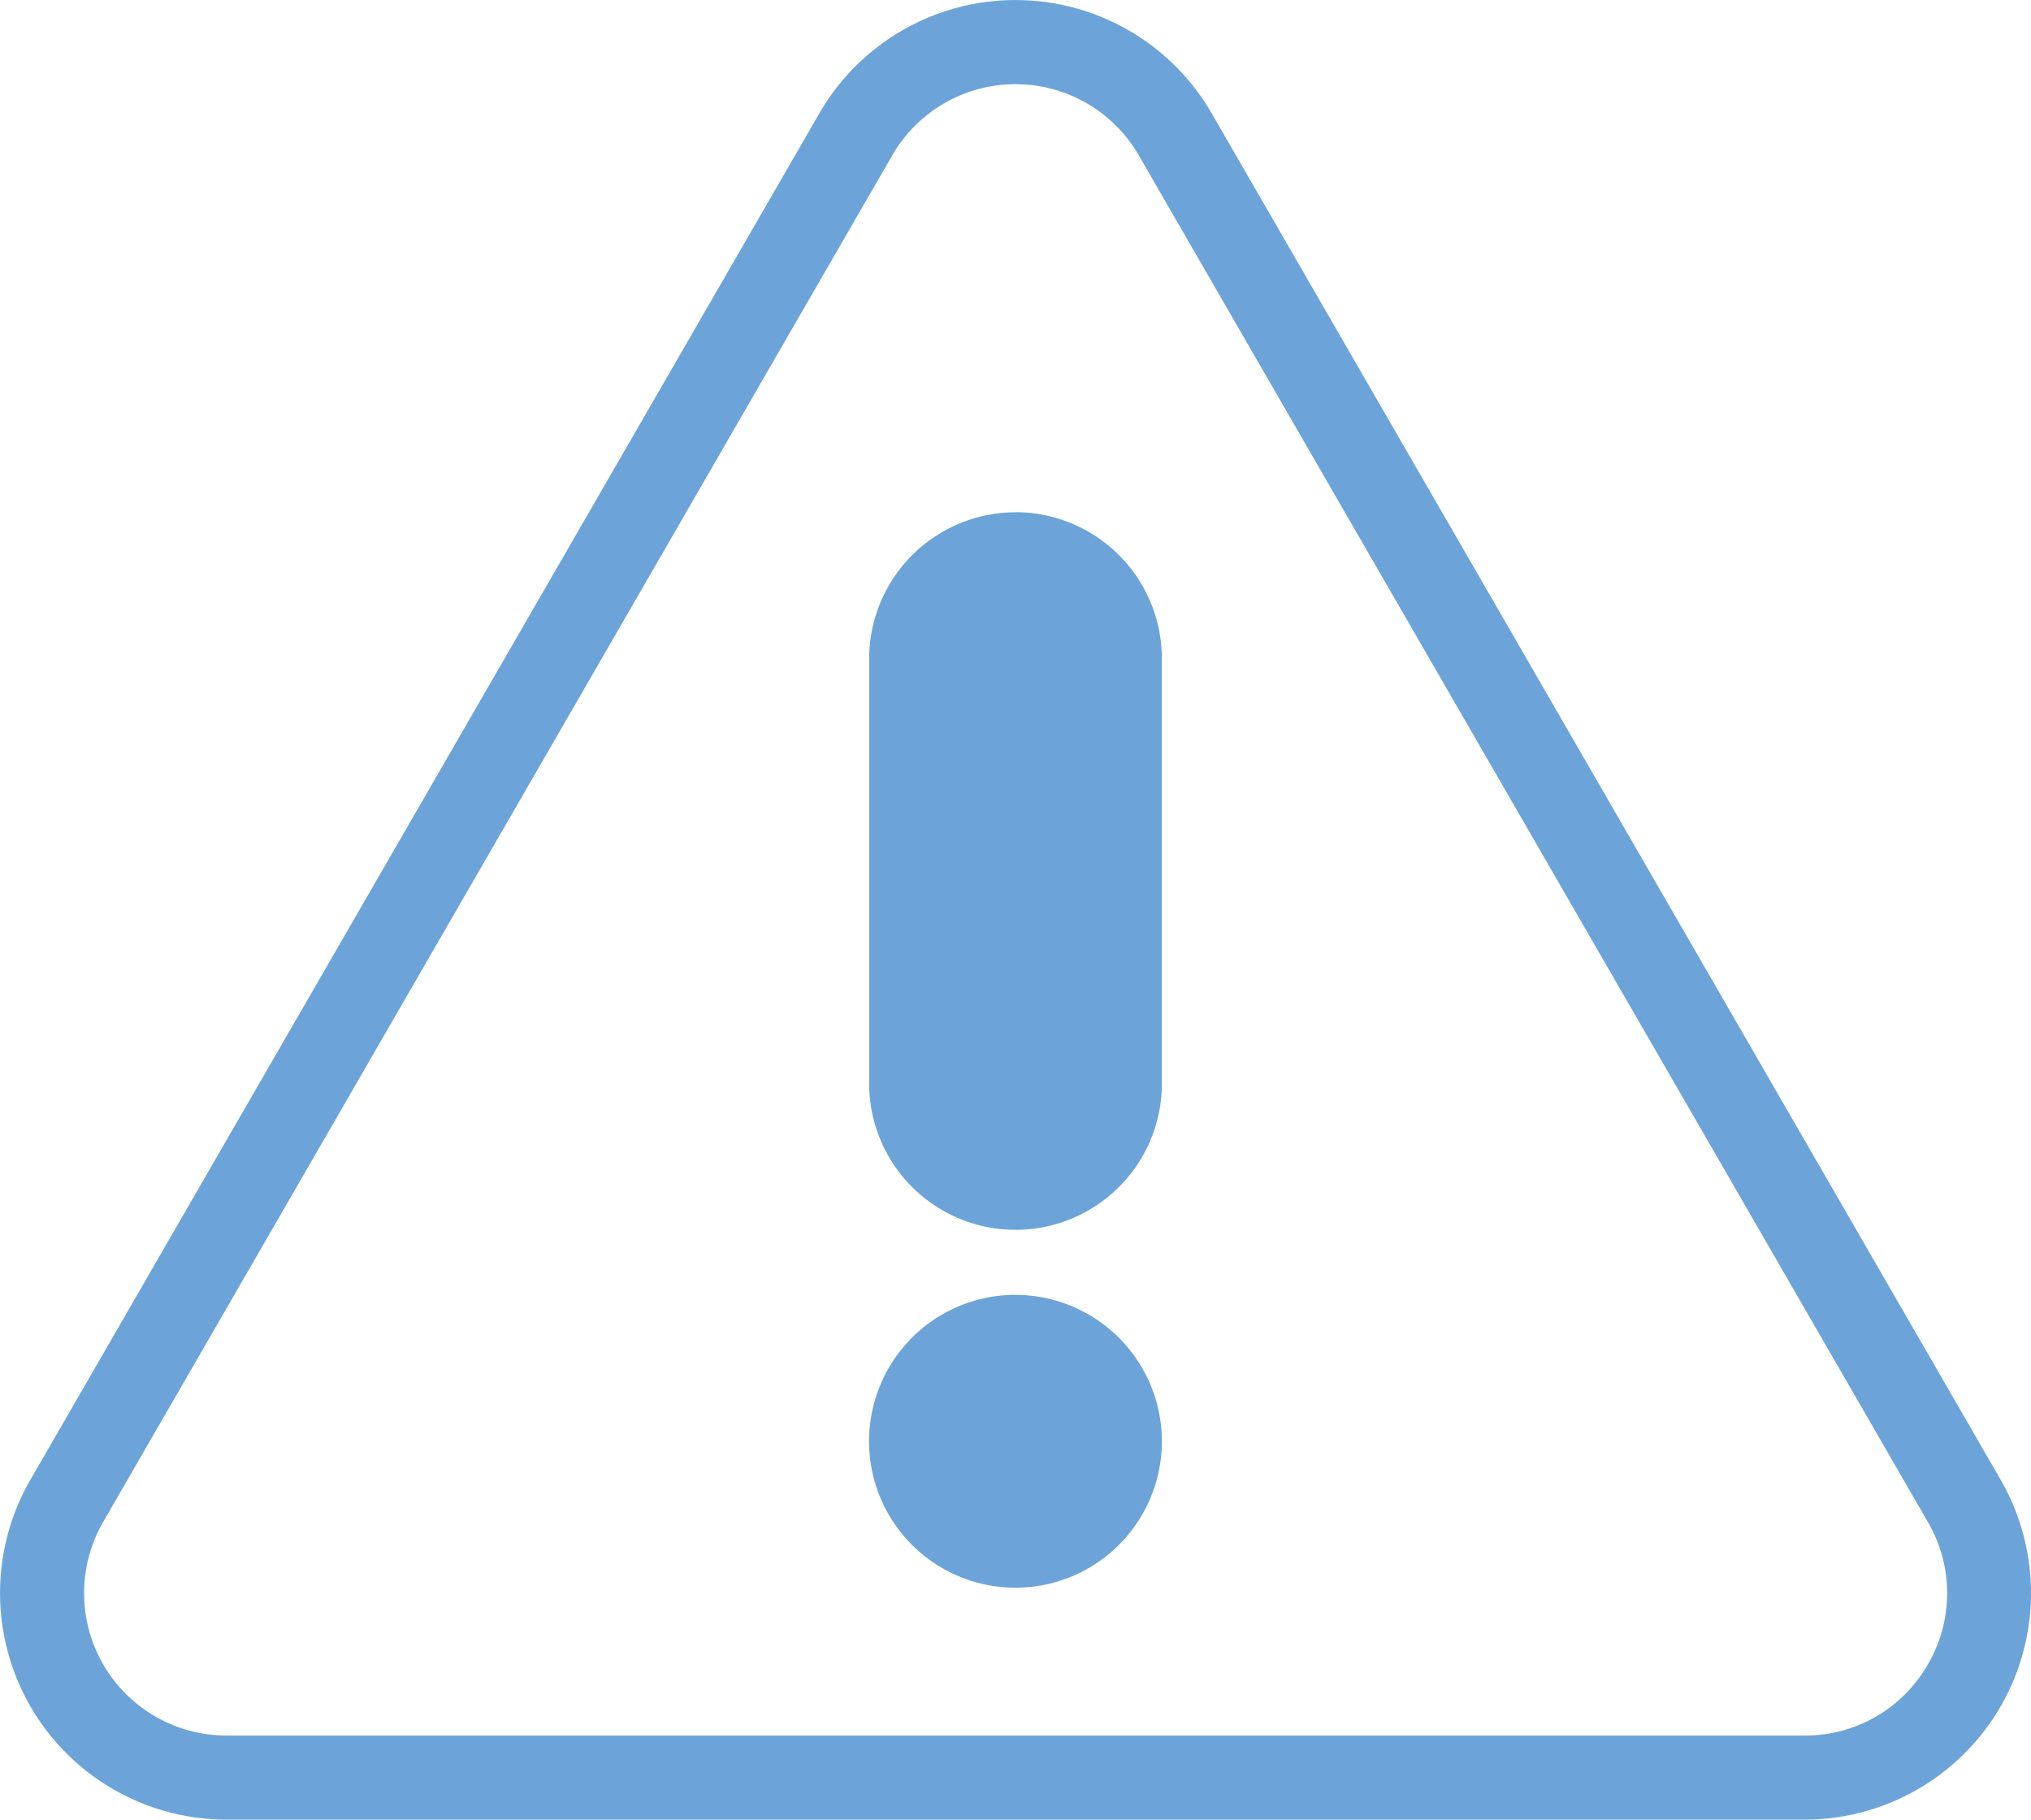
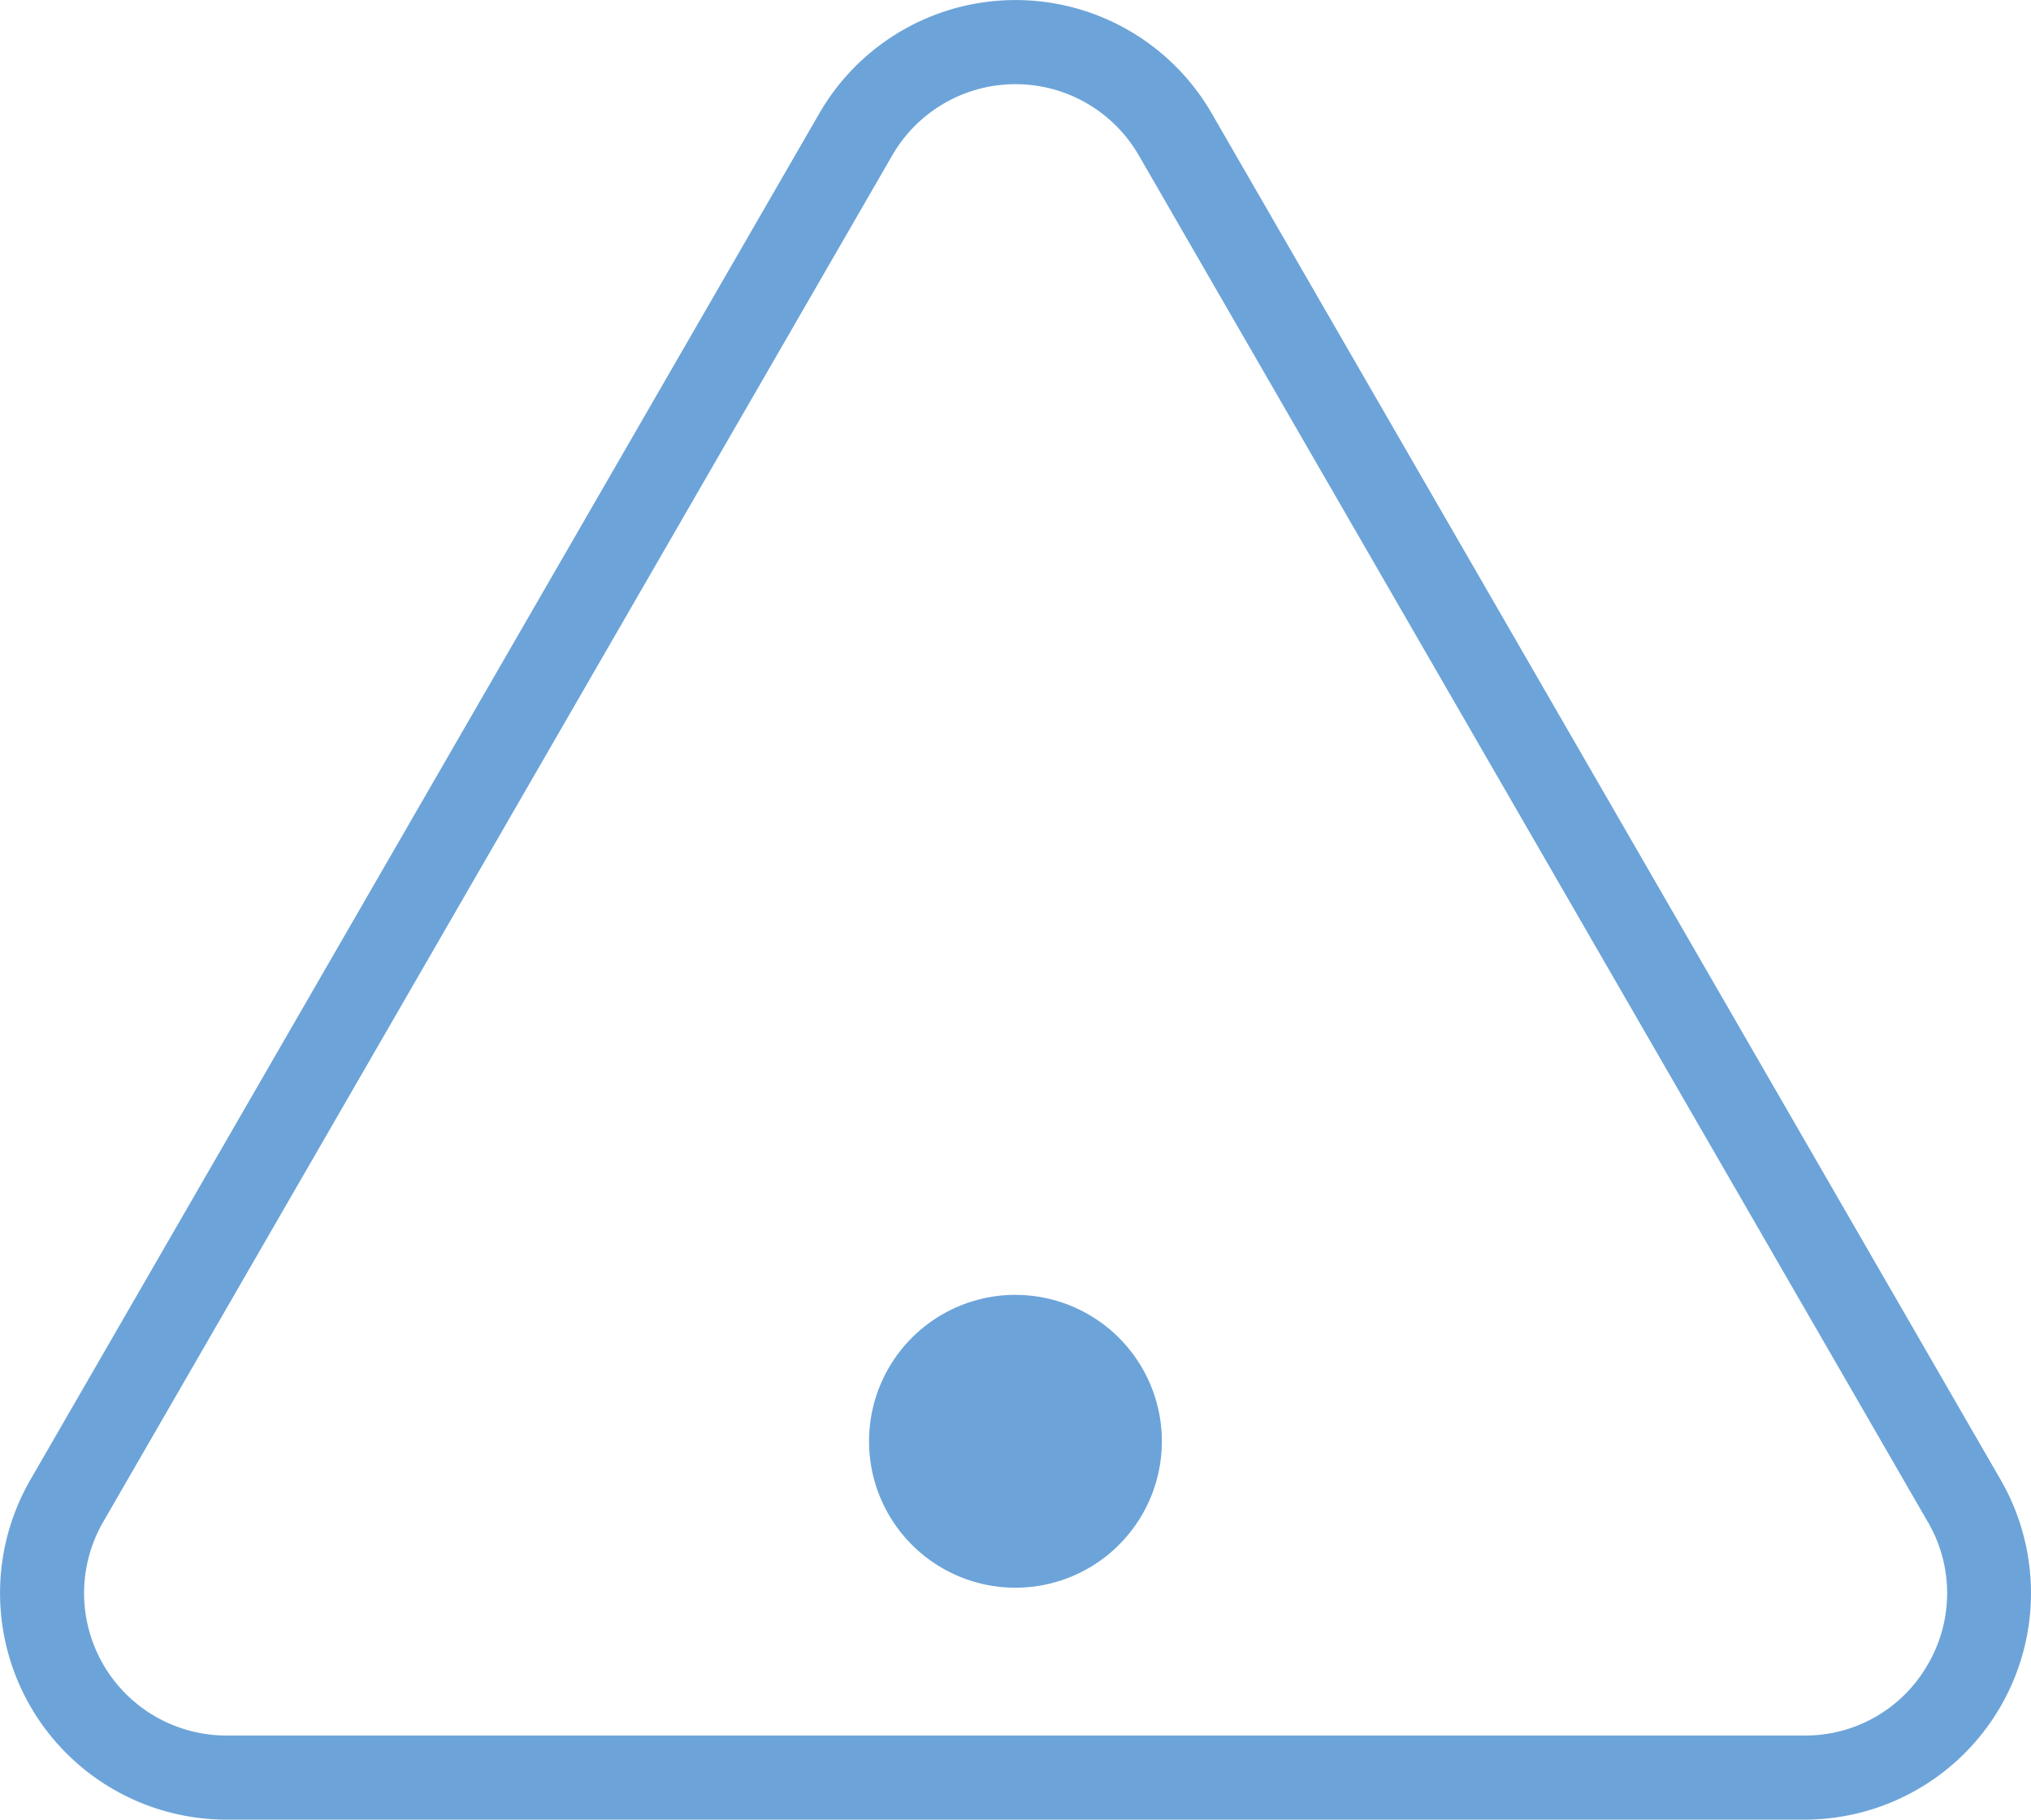
<svg xmlns="http://www.w3.org/2000/svg" id="Layer_1" data-name="Layer 1" viewBox="0 0 512 458.69">
  <defs>
    <clipPath id="clip-path" transform="translate(0 0)">
      <rect width="512" height="458.69" fill="none" />
    </clipPath>
  </defs>
  <g clip-path="url(#clip-path)">
    <path d="M504.35,373,305.46,28.57a57.1,57.1,0,0,0-98.91,0L7.66,373a57.11,57.11,0,0,0,49.46,85.66H454.89A57.11,57.11,0,0,0,504.35,373M486,419.52a35.52,35.52,0,0,1-31.08,17.94H57.12A35.89,35.89,0,0,1,26,383.64L224.93,39.16a35.88,35.88,0,0,1,62.15,0L486,383.64a35.54,35.54,0,0,1,0,35.88" transform="translate(0 0)" fill="#6ca4d9" />
-     <path d="M256,129.13A36.94,36.94,0,0,0,219.11,166V273.7a36.9,36.9,0,0,0,73.79,0V166a36.94,36.94,0,0,0-36.9-36.9" transform="translate(0 0)" fill="#6ca4d9" />
-     <path d="M256,326.38a36.91,36.91,0,1,0,36.9,36.91h0a36.94,36.94,0,0,0-36.9-36.9" transform="translate(0 0)" fill="#6ca4d9" />
+     <path d="M256,326.38a36.91,36.91,0,1,0,36.9,36.91a36.94,36.94,0,0,0-36.9-36.9" transform="translate(0 0)" fill="#6ca4d9" />
  </g>
</svg>